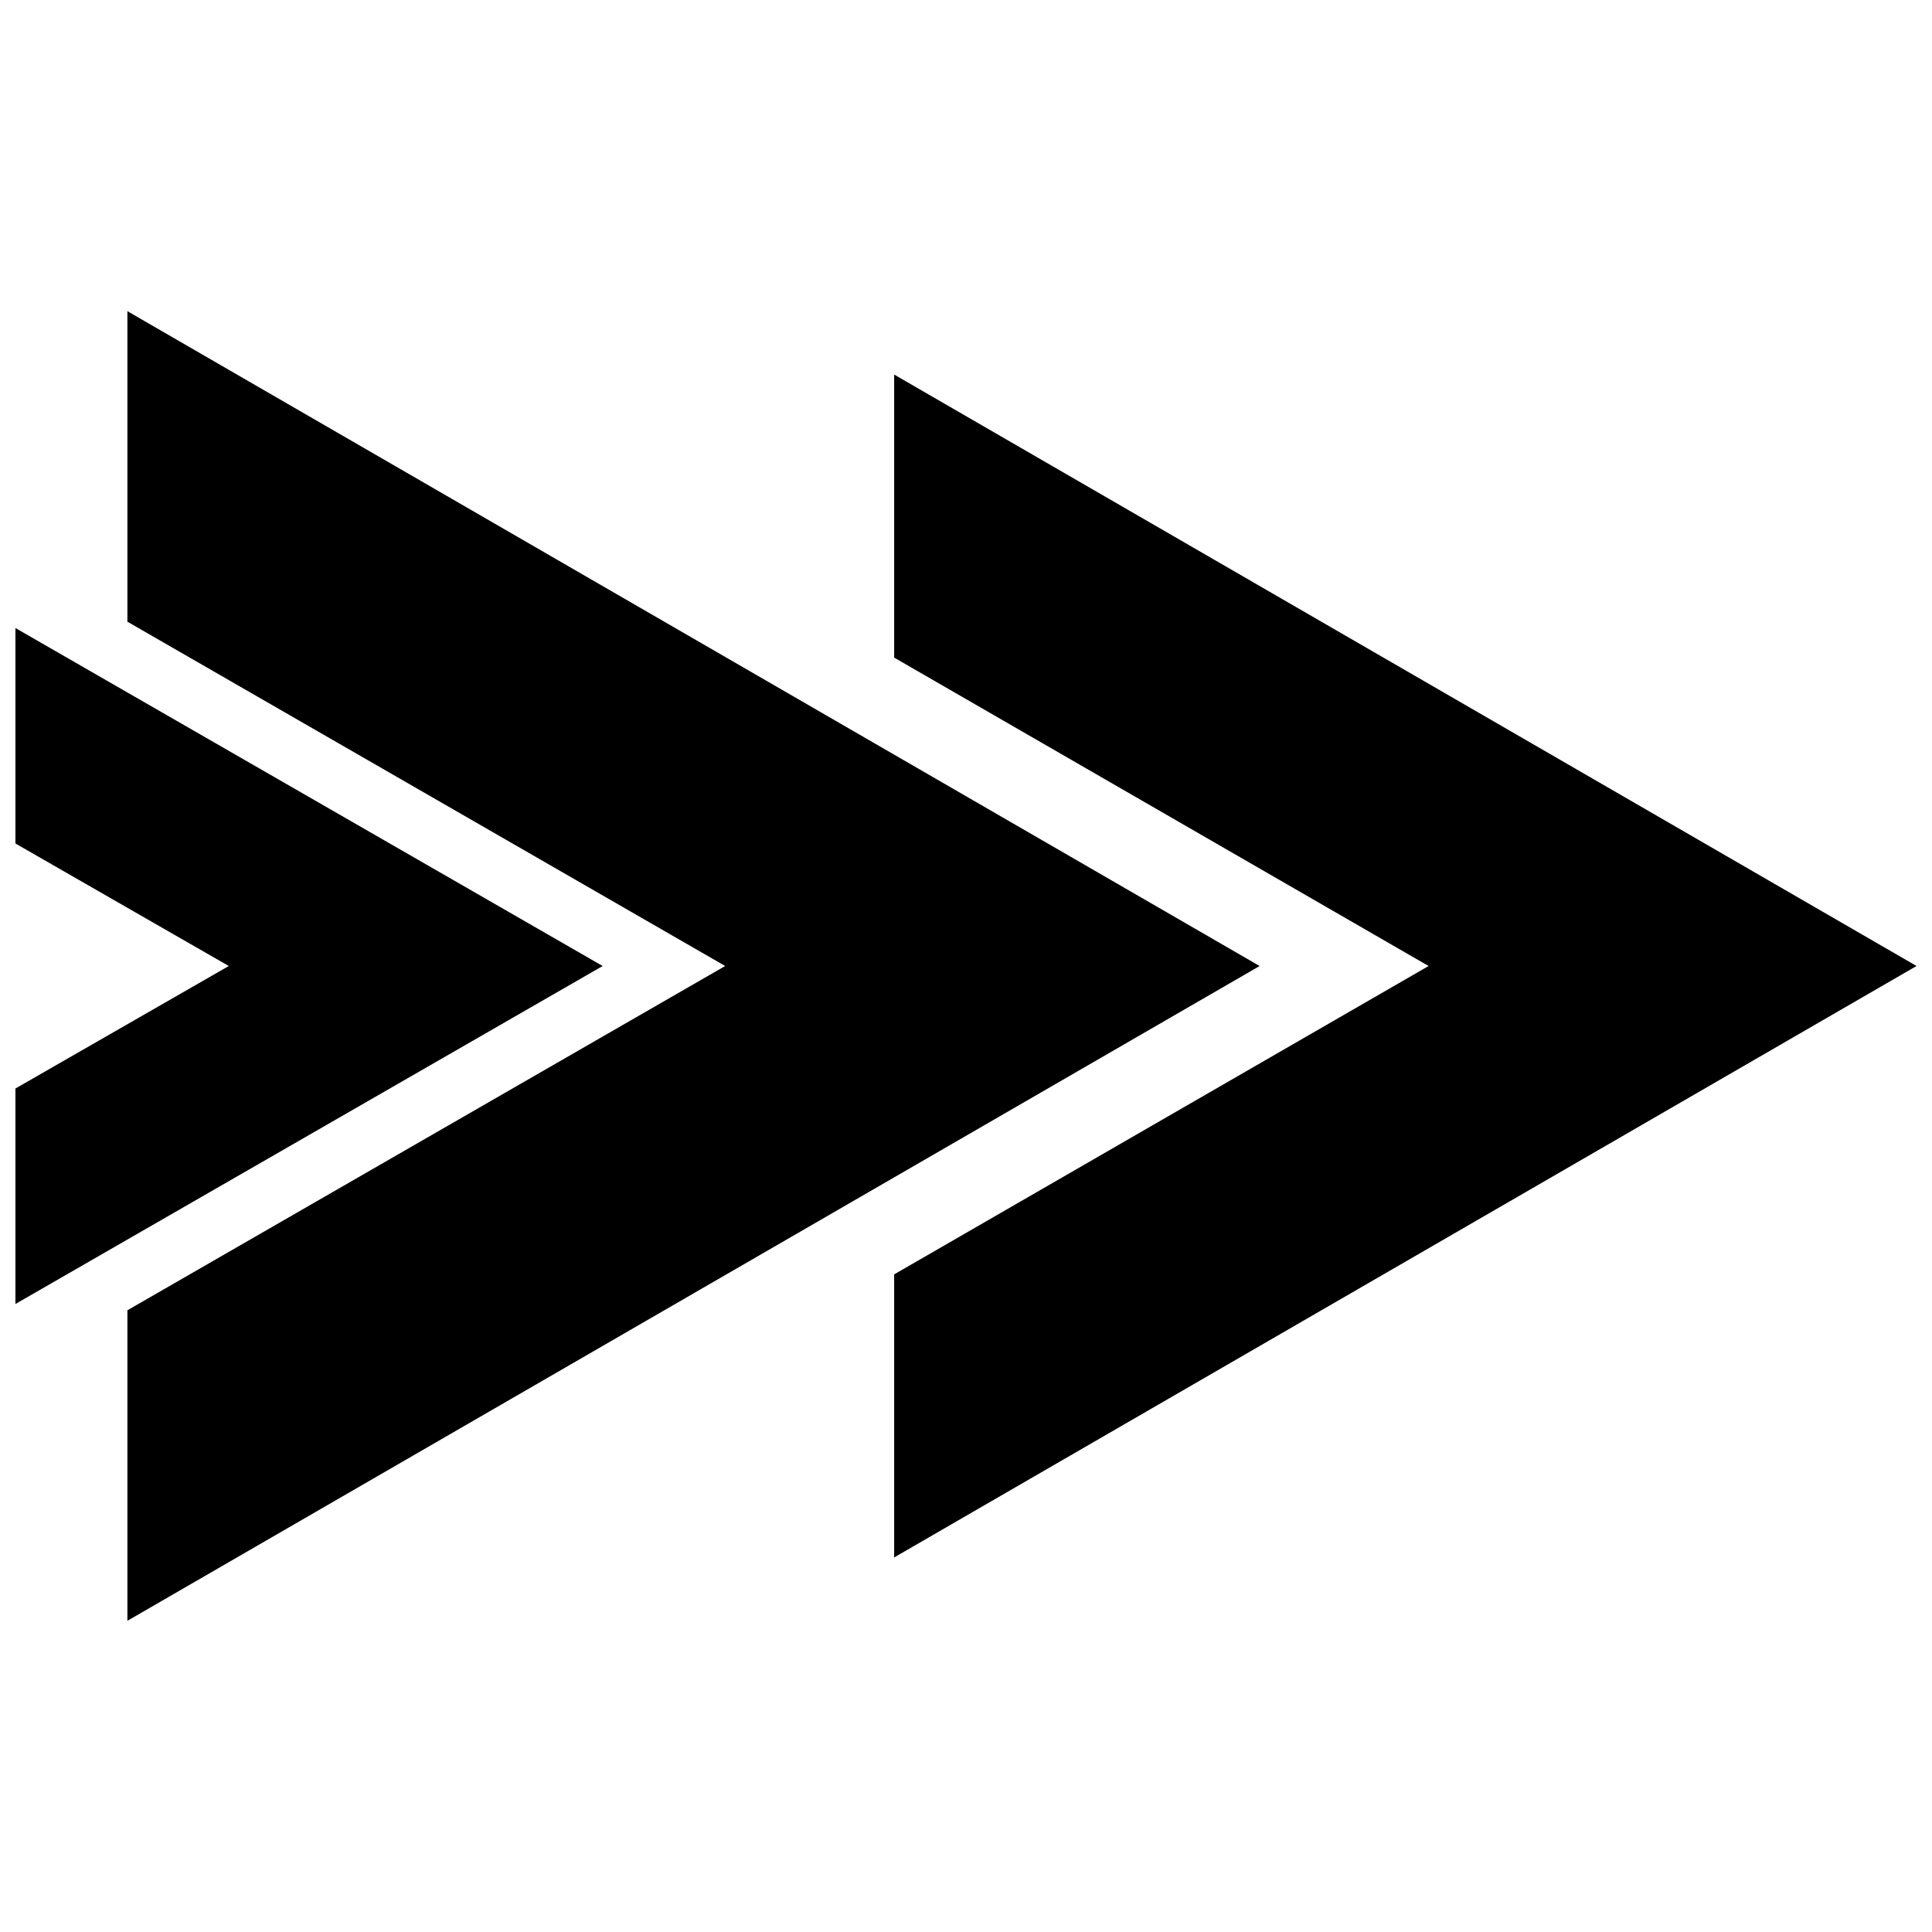
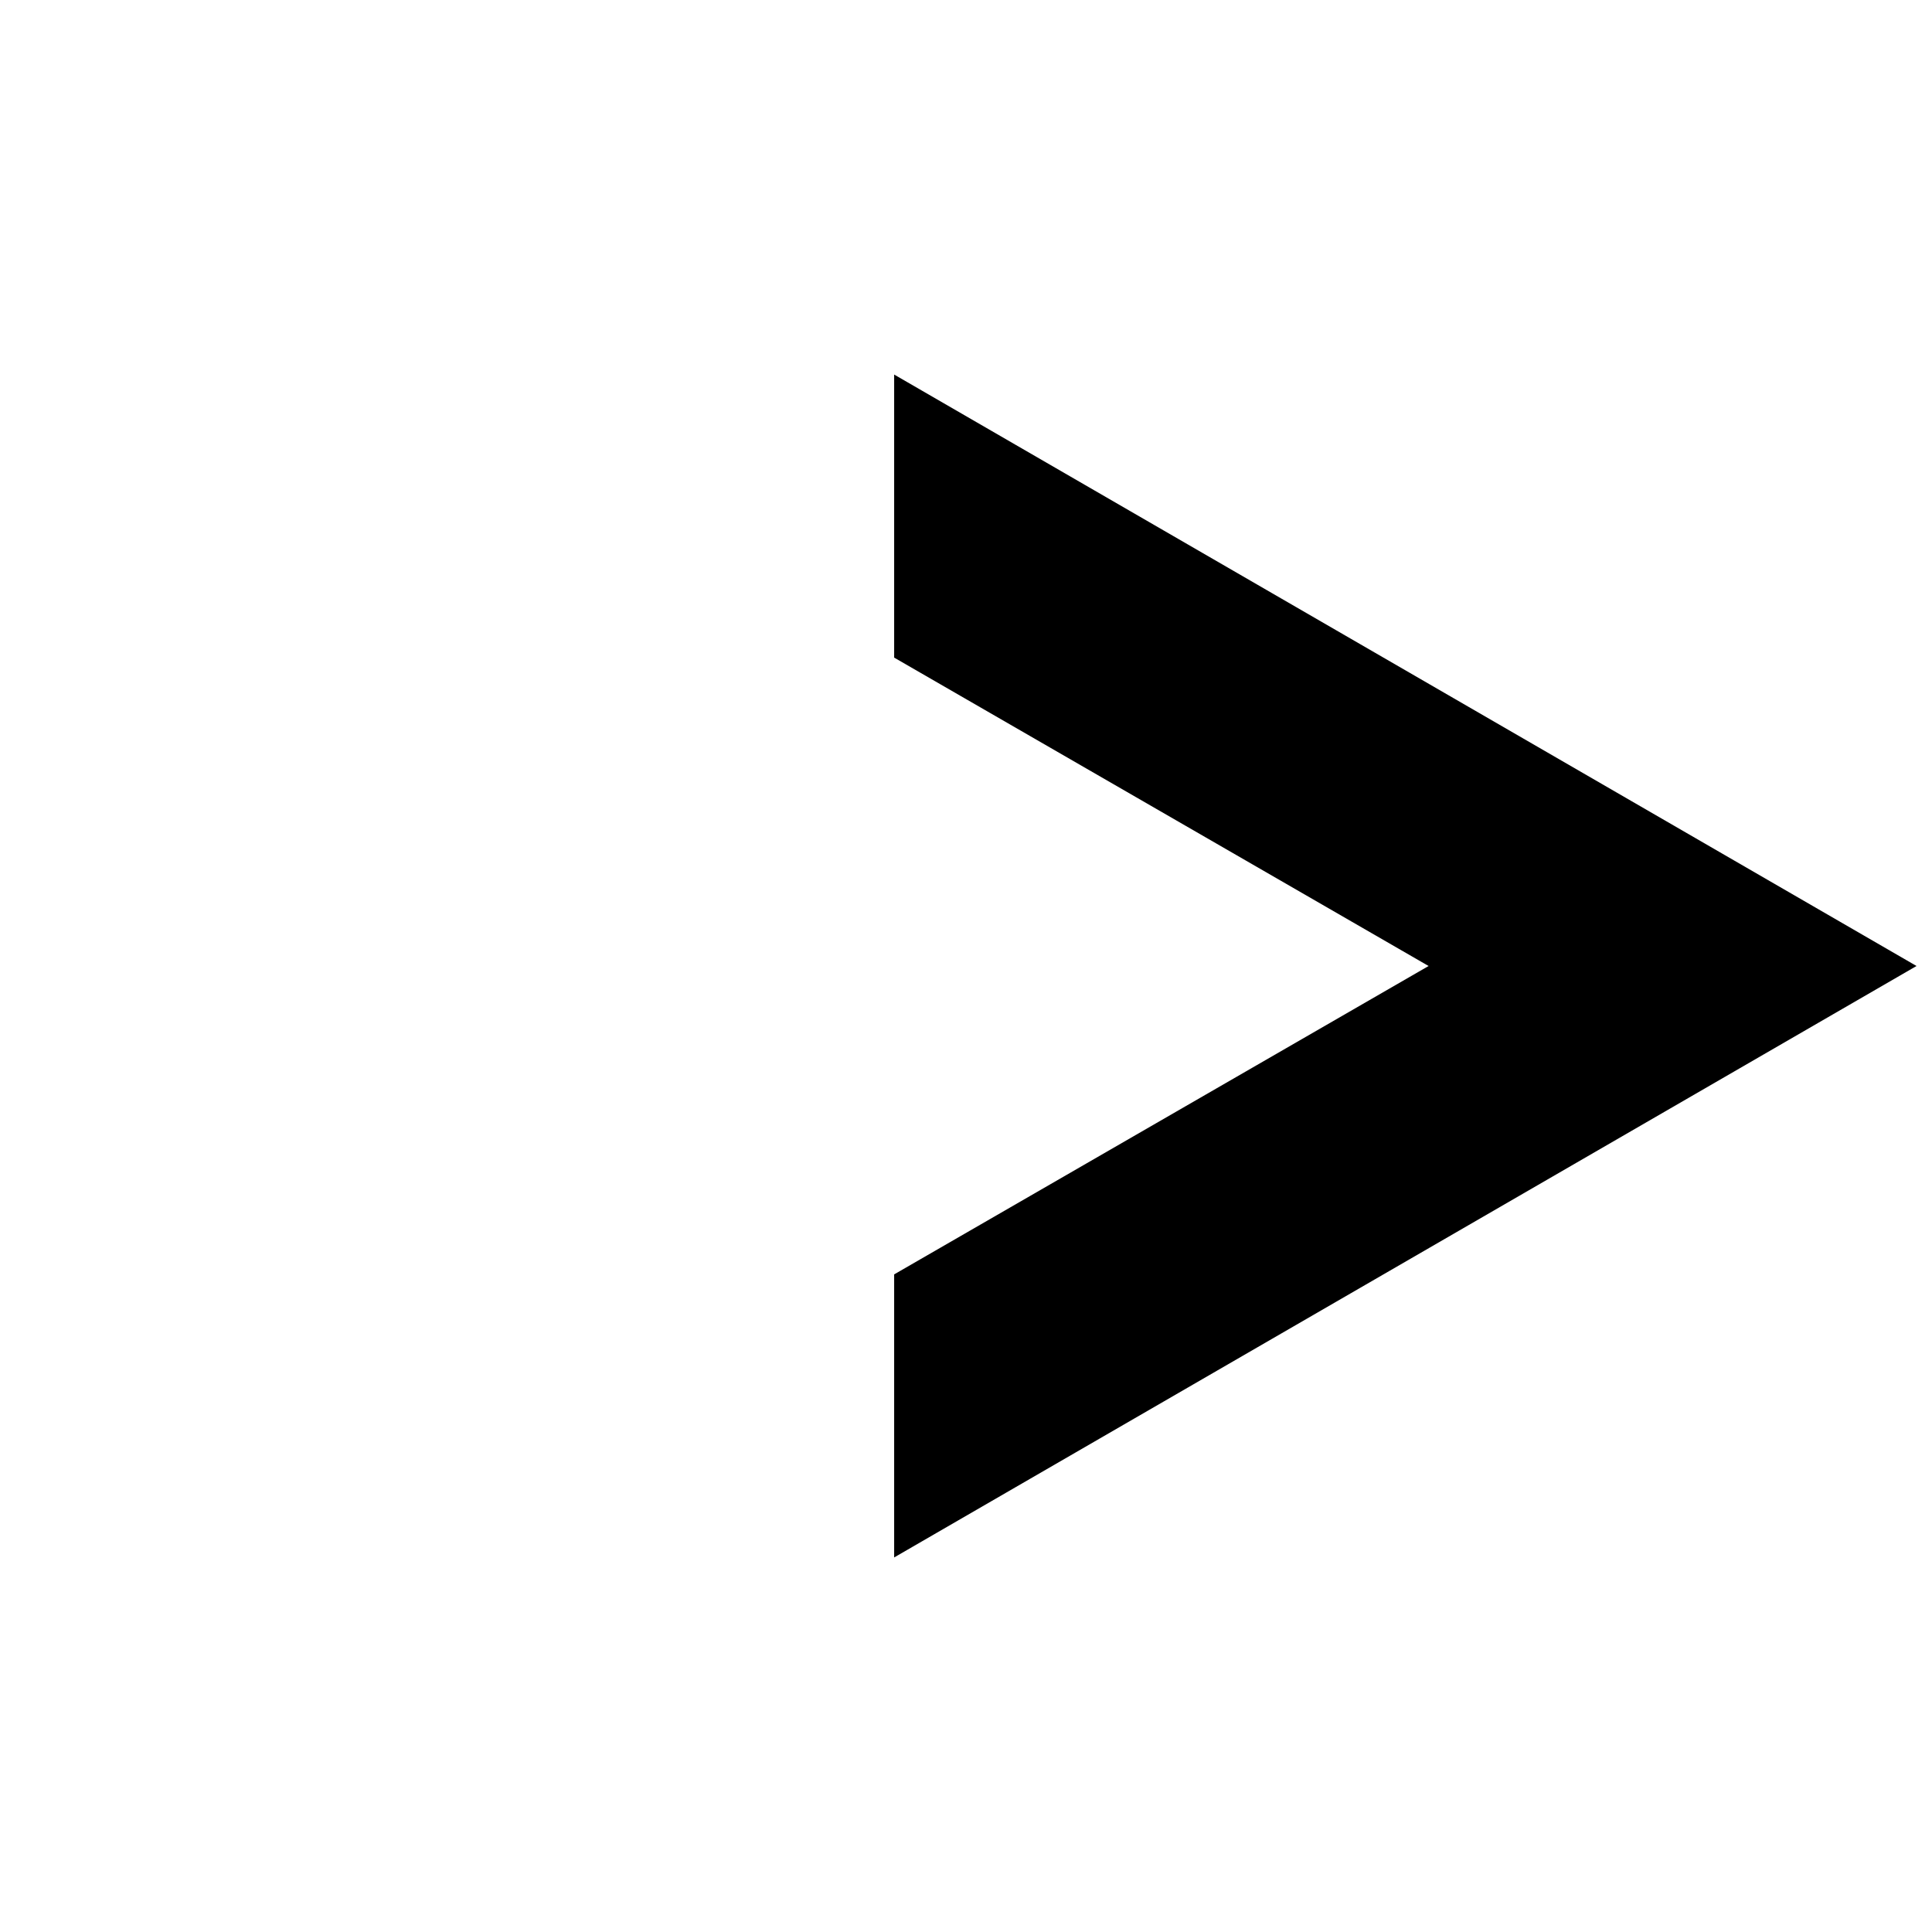
<svg xmlns="http://www.w3.org/2000/svg" width="800px" height="800px" version="1.1" viewBox="144 144 512 512">
  <defs>
    <clipPath id="b">
      <path d="m380 243h271.9v314h-271.9z" />
    </clipPath>
    <clipPath id="a">
      <path d="m148.09 310h155.91v180h-155.91z" />
    </clipPath>
  </defs>
  <g clip-path="url(#b)">
    <path d="m380.96 556.74v-75.012l141.63-81.727-141.63-81.73v-75.012l270.94 156.74z" />
  </g>
-   <path d="m177.76 573.53v-82.289l158.42-91.242-158.42-91.246v-82.289l300.05 173.54z" />
  <g clip-path="url(#a)">
-     <path d="m148.09 489.57v-57.102l56.539-32.465-56.539-32.469v-57.098l155.62 89.566z" />
-   </g>
+     </g>
</svg>